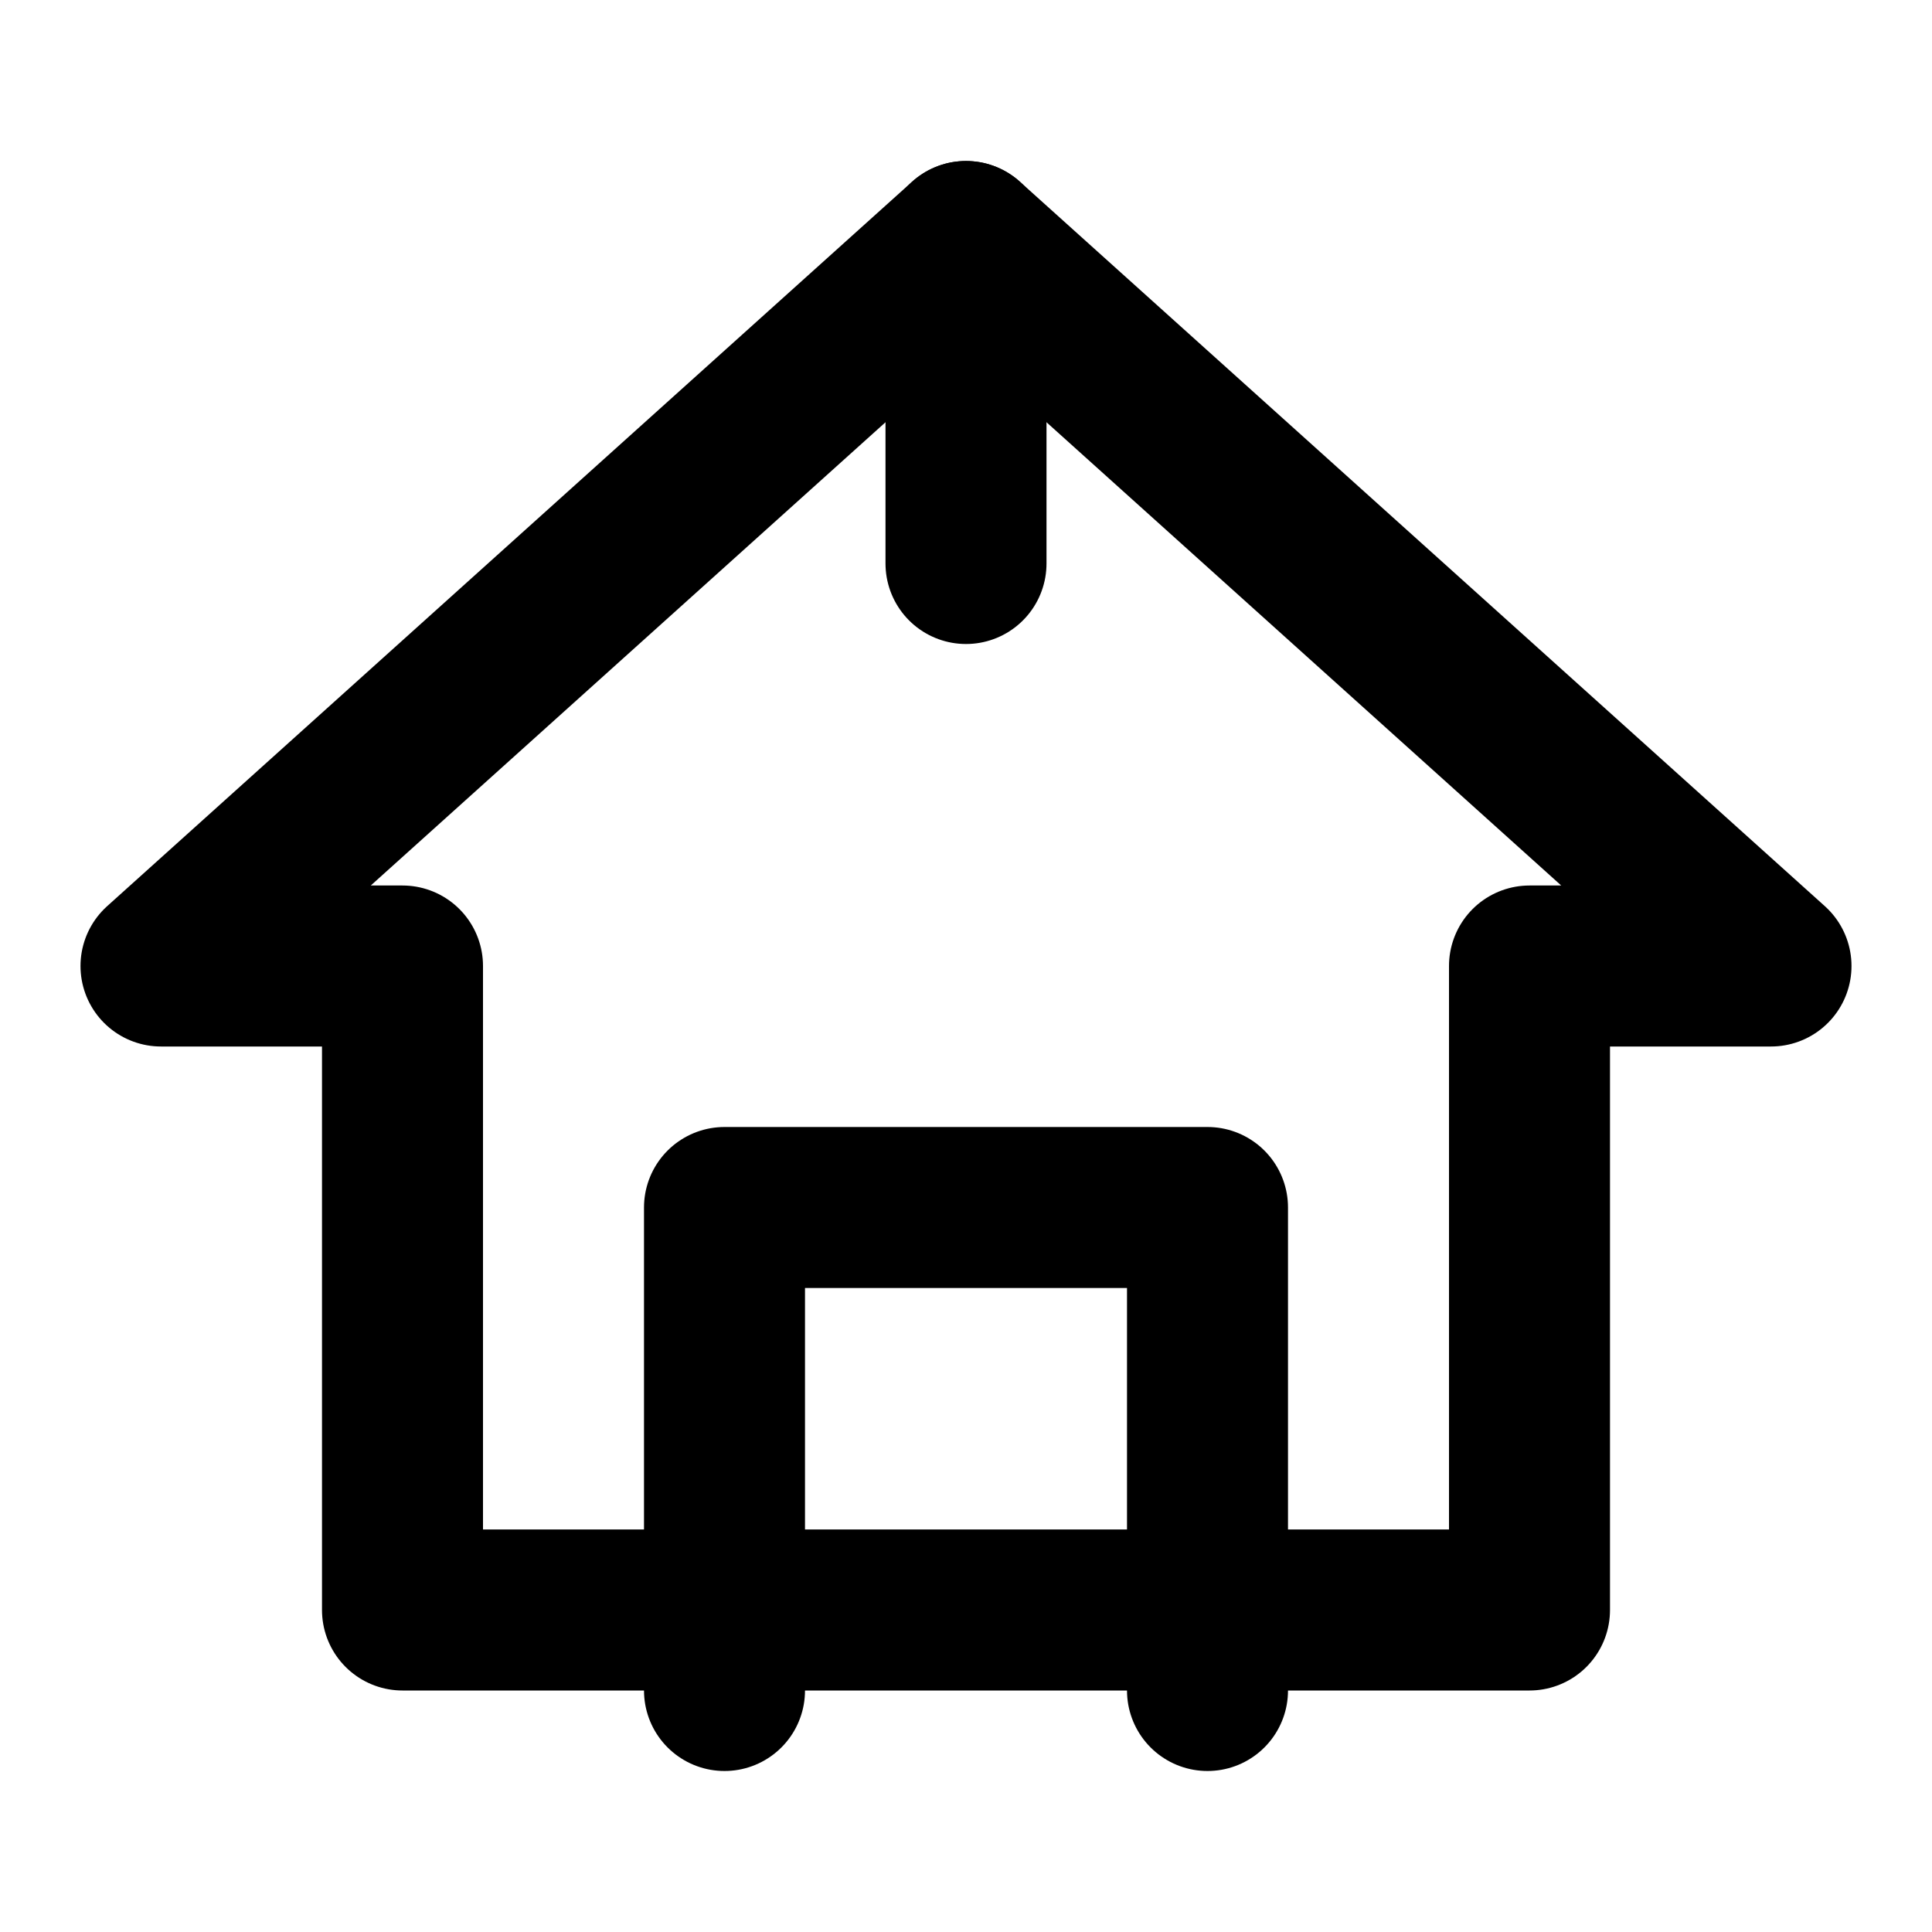
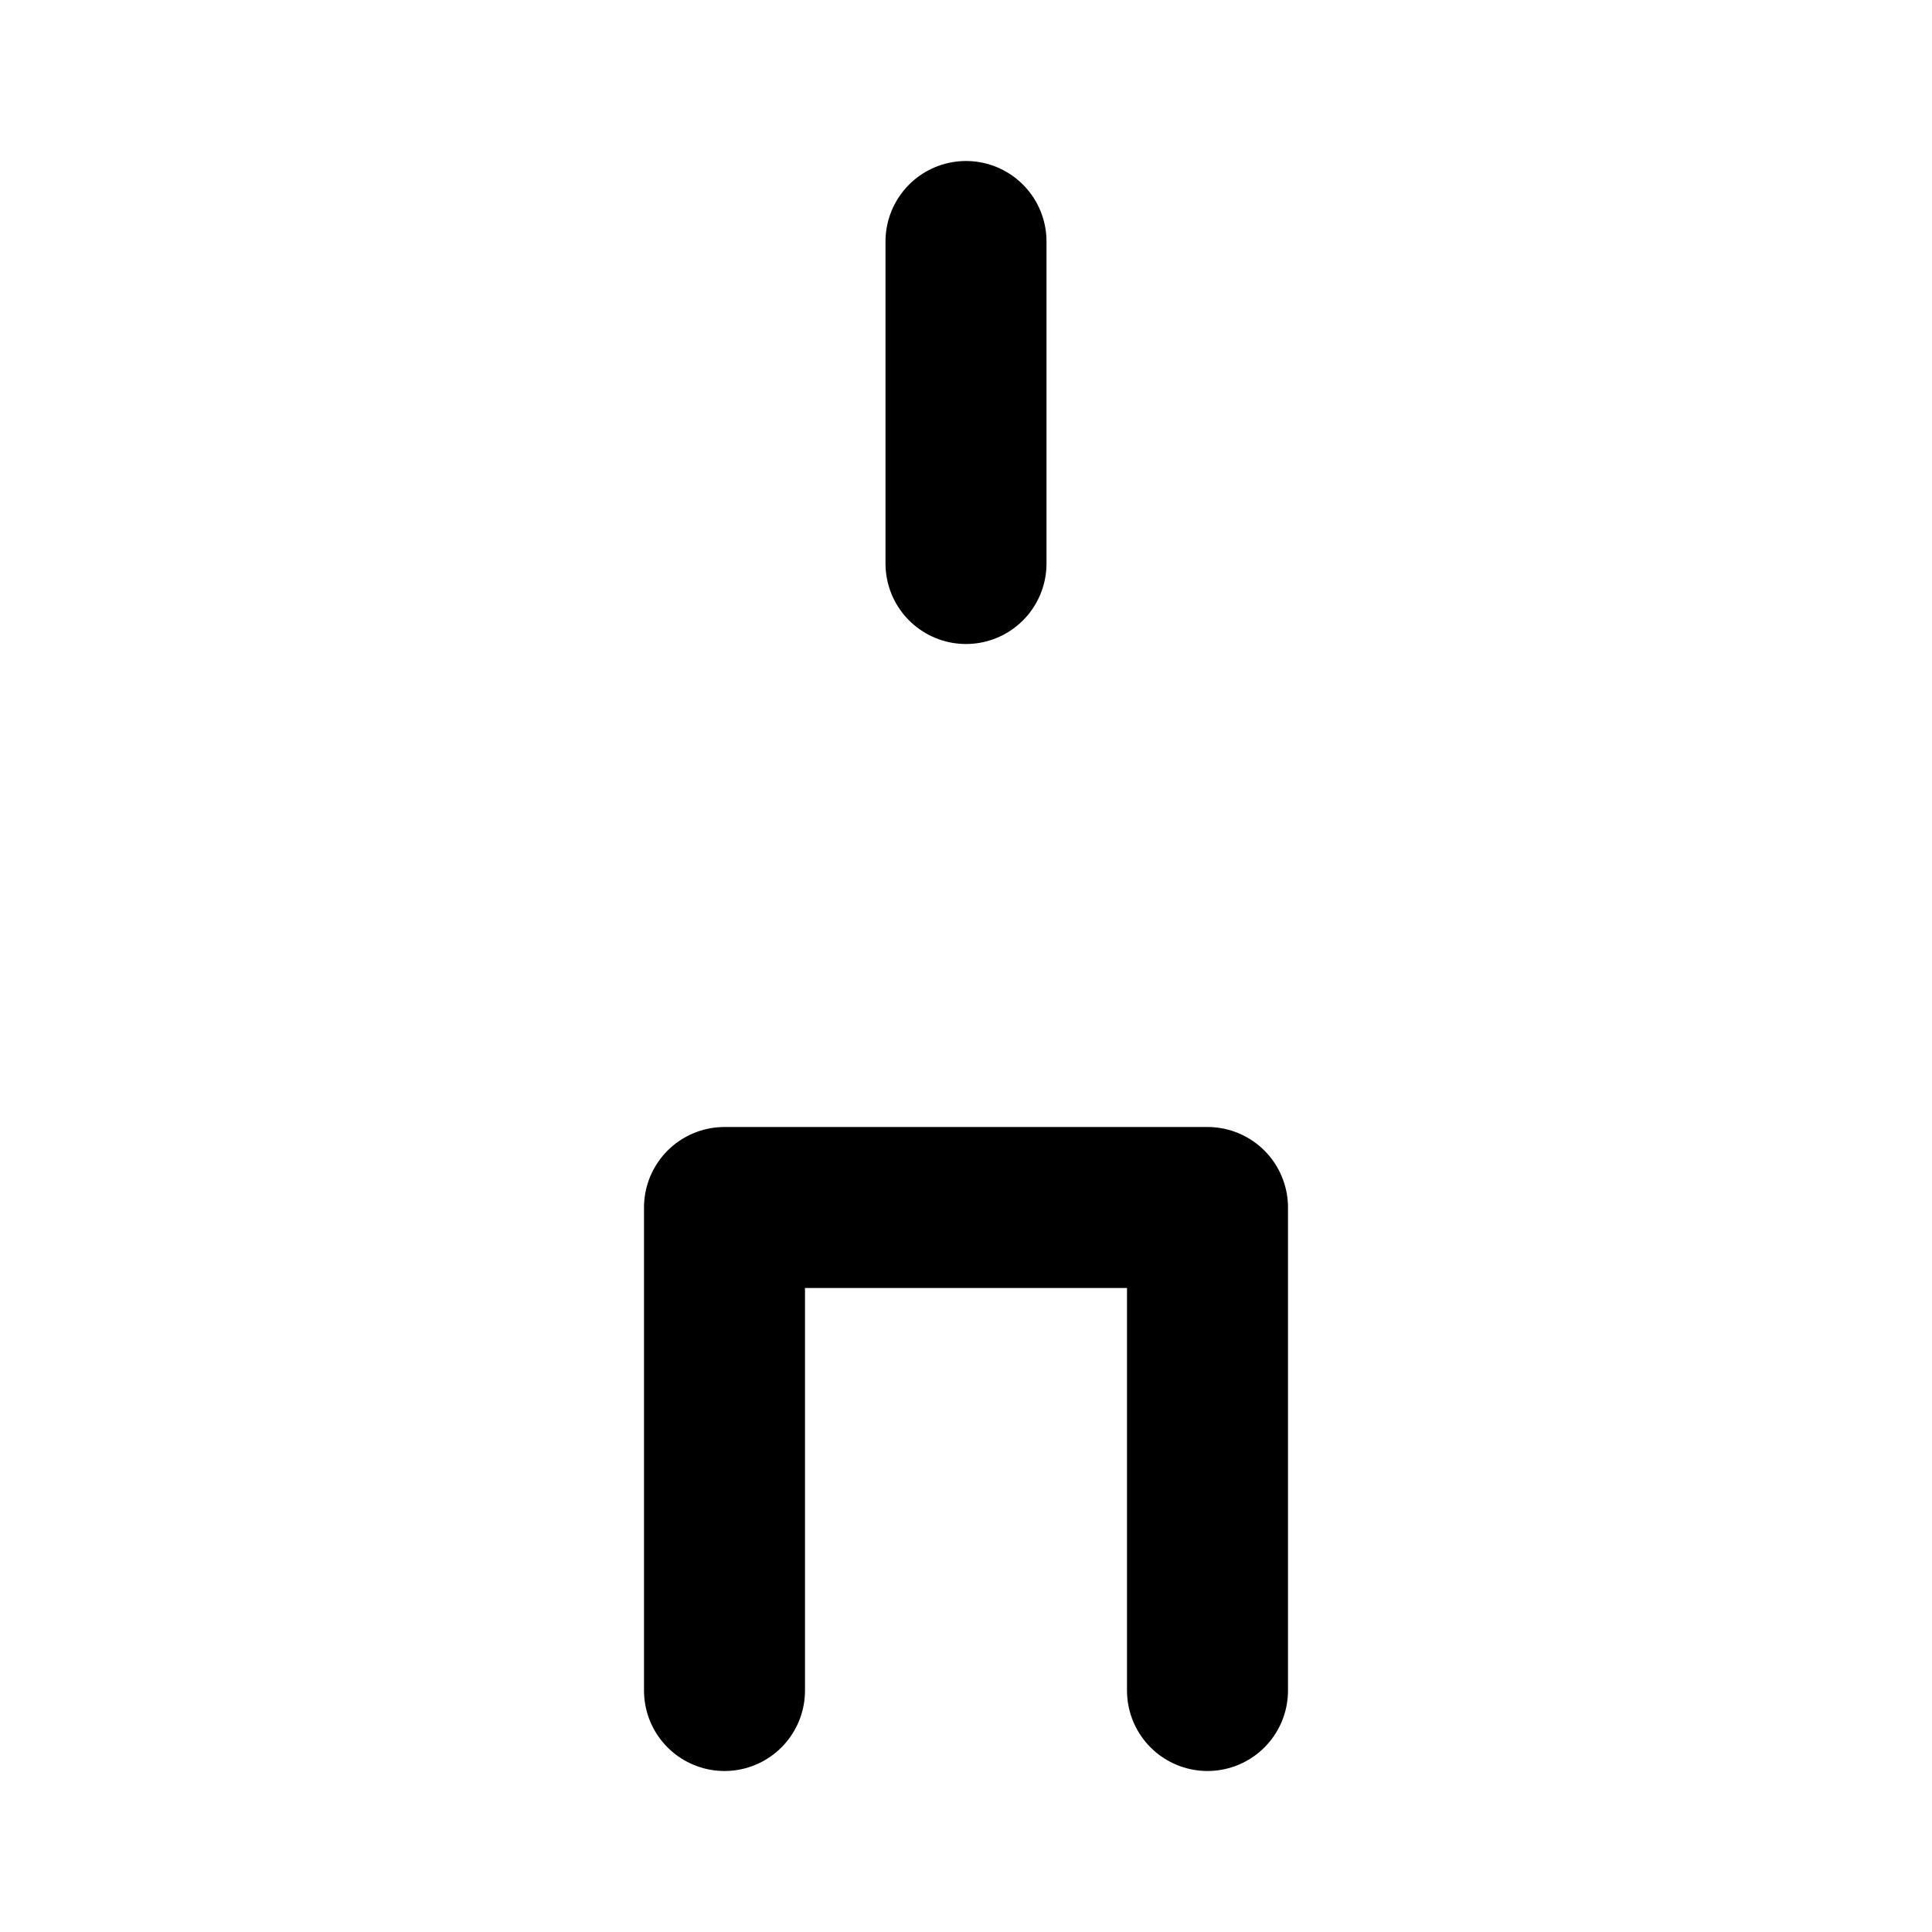
<svg xmlns="http://www.w3.org/2000/svg" viewBox="0 0 24 24" fill="none" stroke="currentColor" stroke-width="2" stroke-linecap="round" stroke-linejoin="round">
-   <path d="M12 3L2 12h3v8h14v-8h3L12 3z" />
  <path d="M12 3v4" />
  <path d="M9 21v-6h6v6" />
</svg>